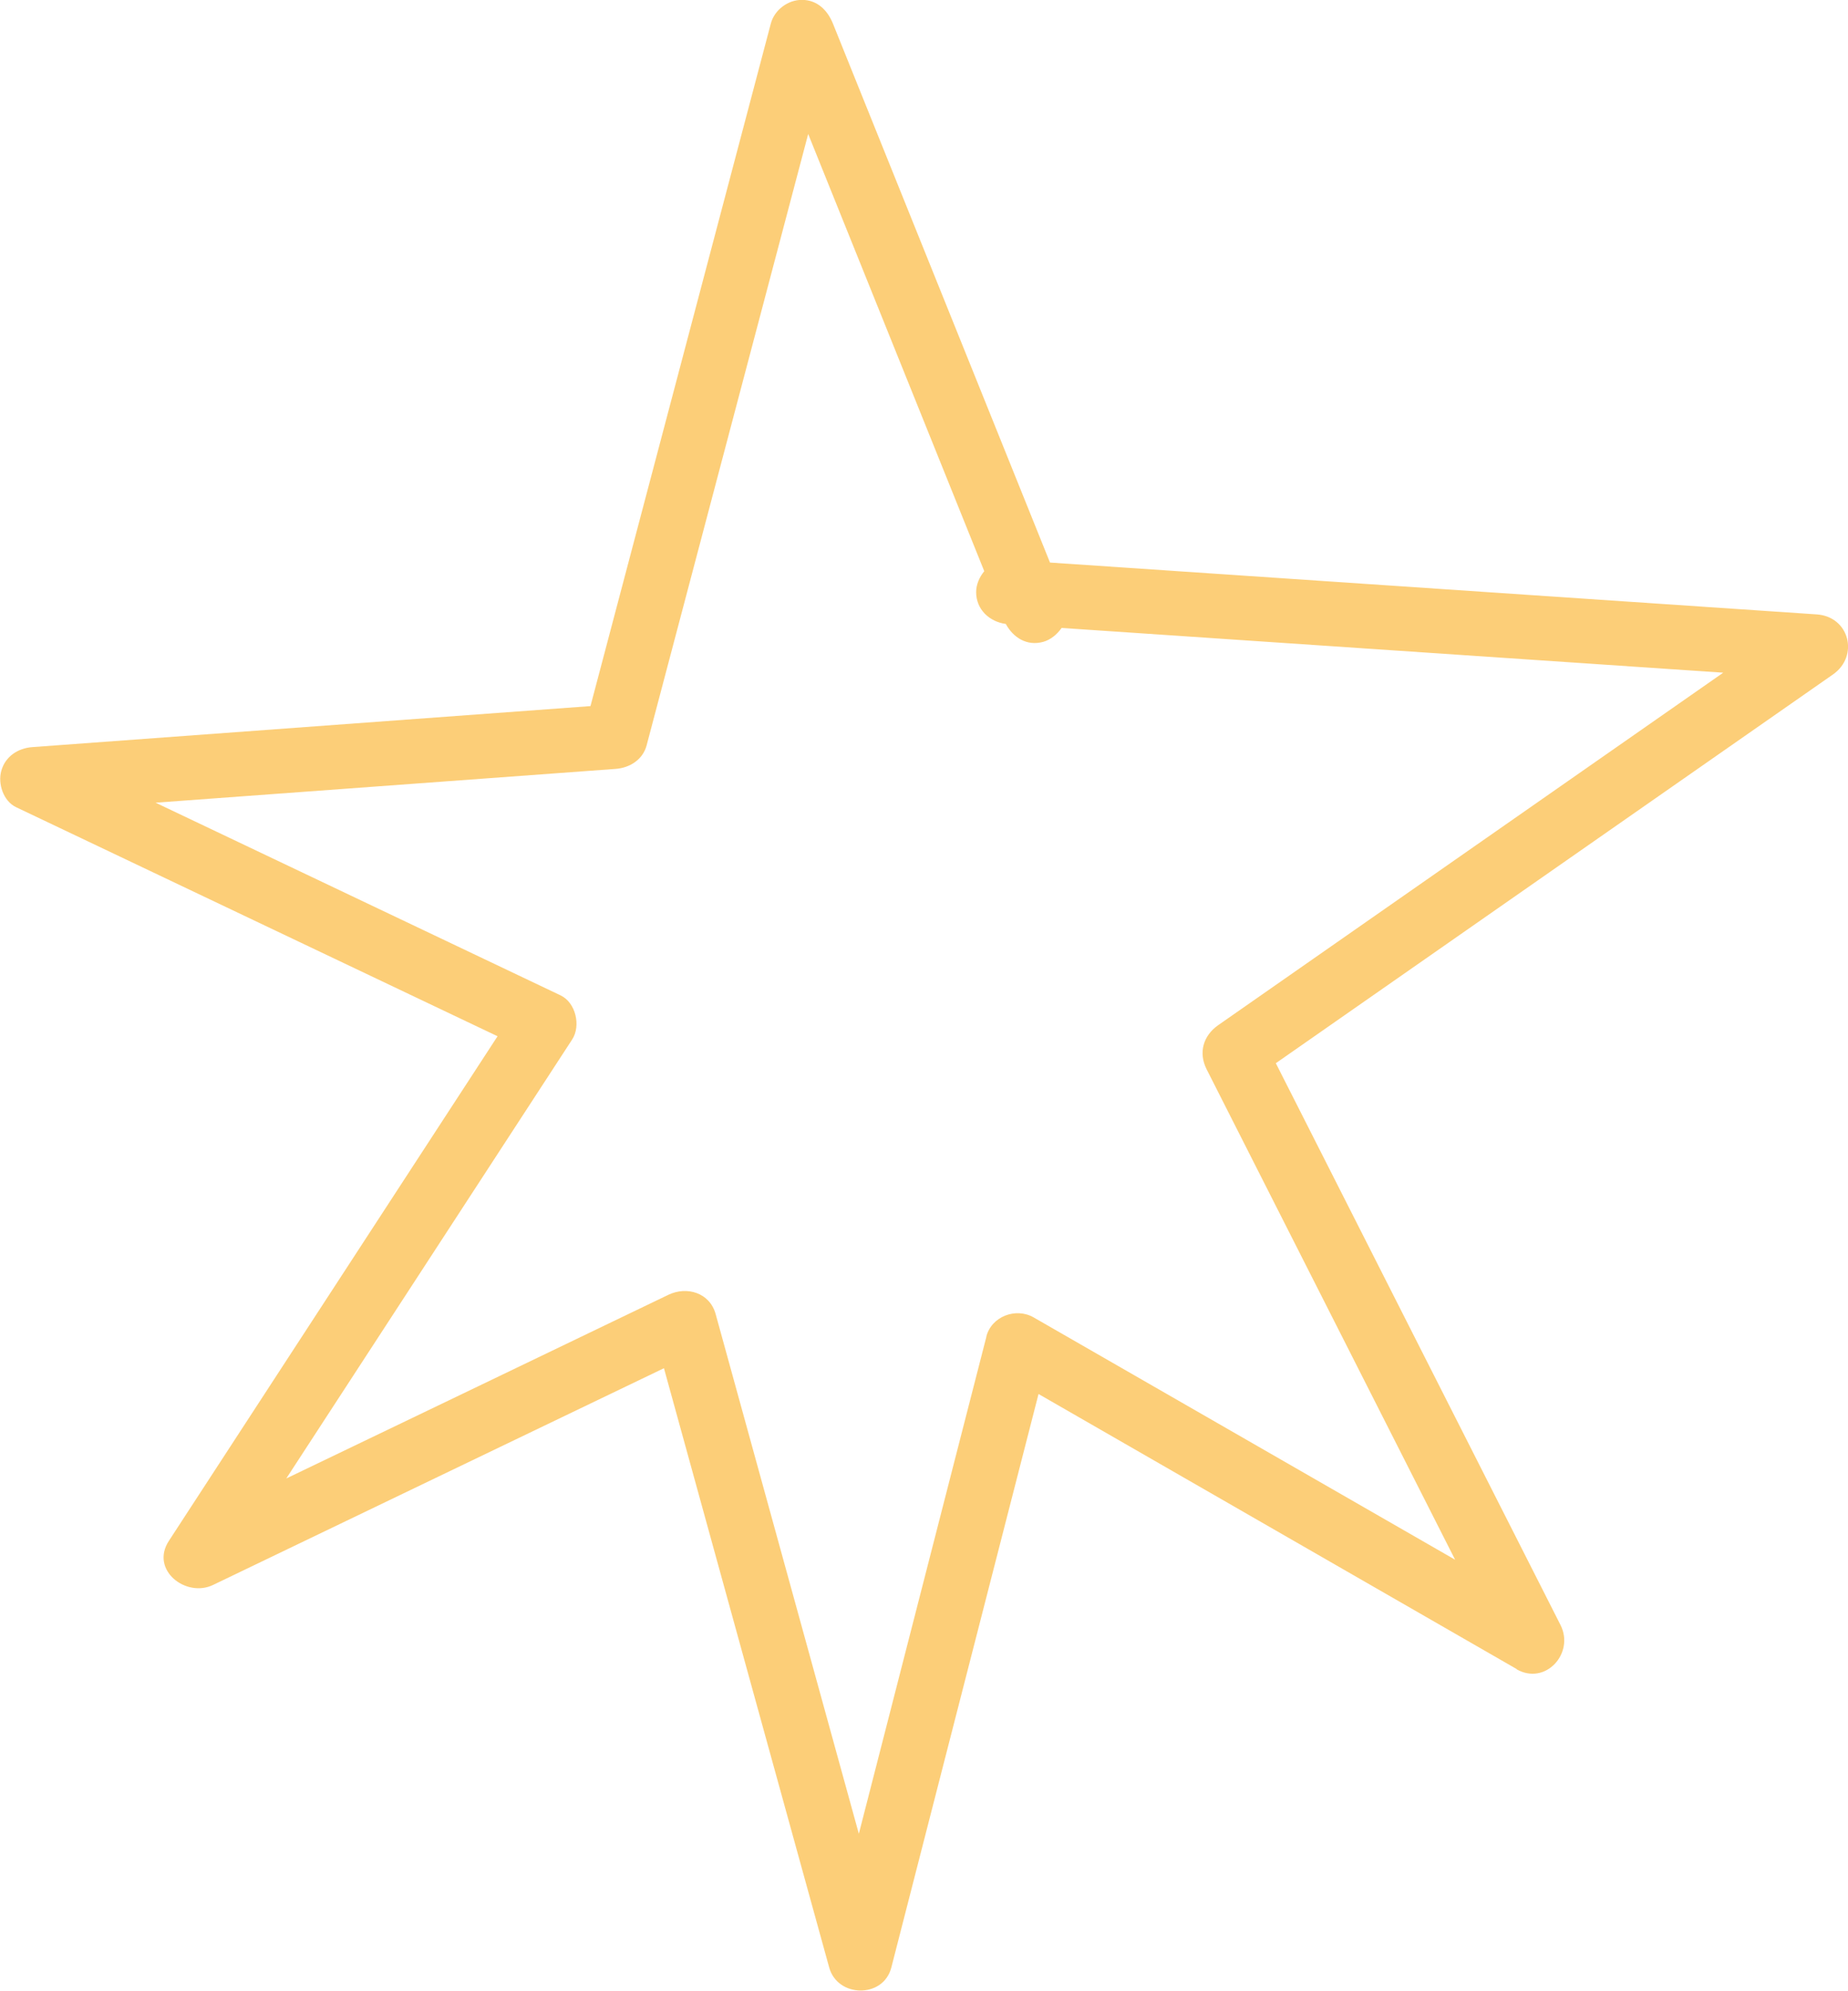
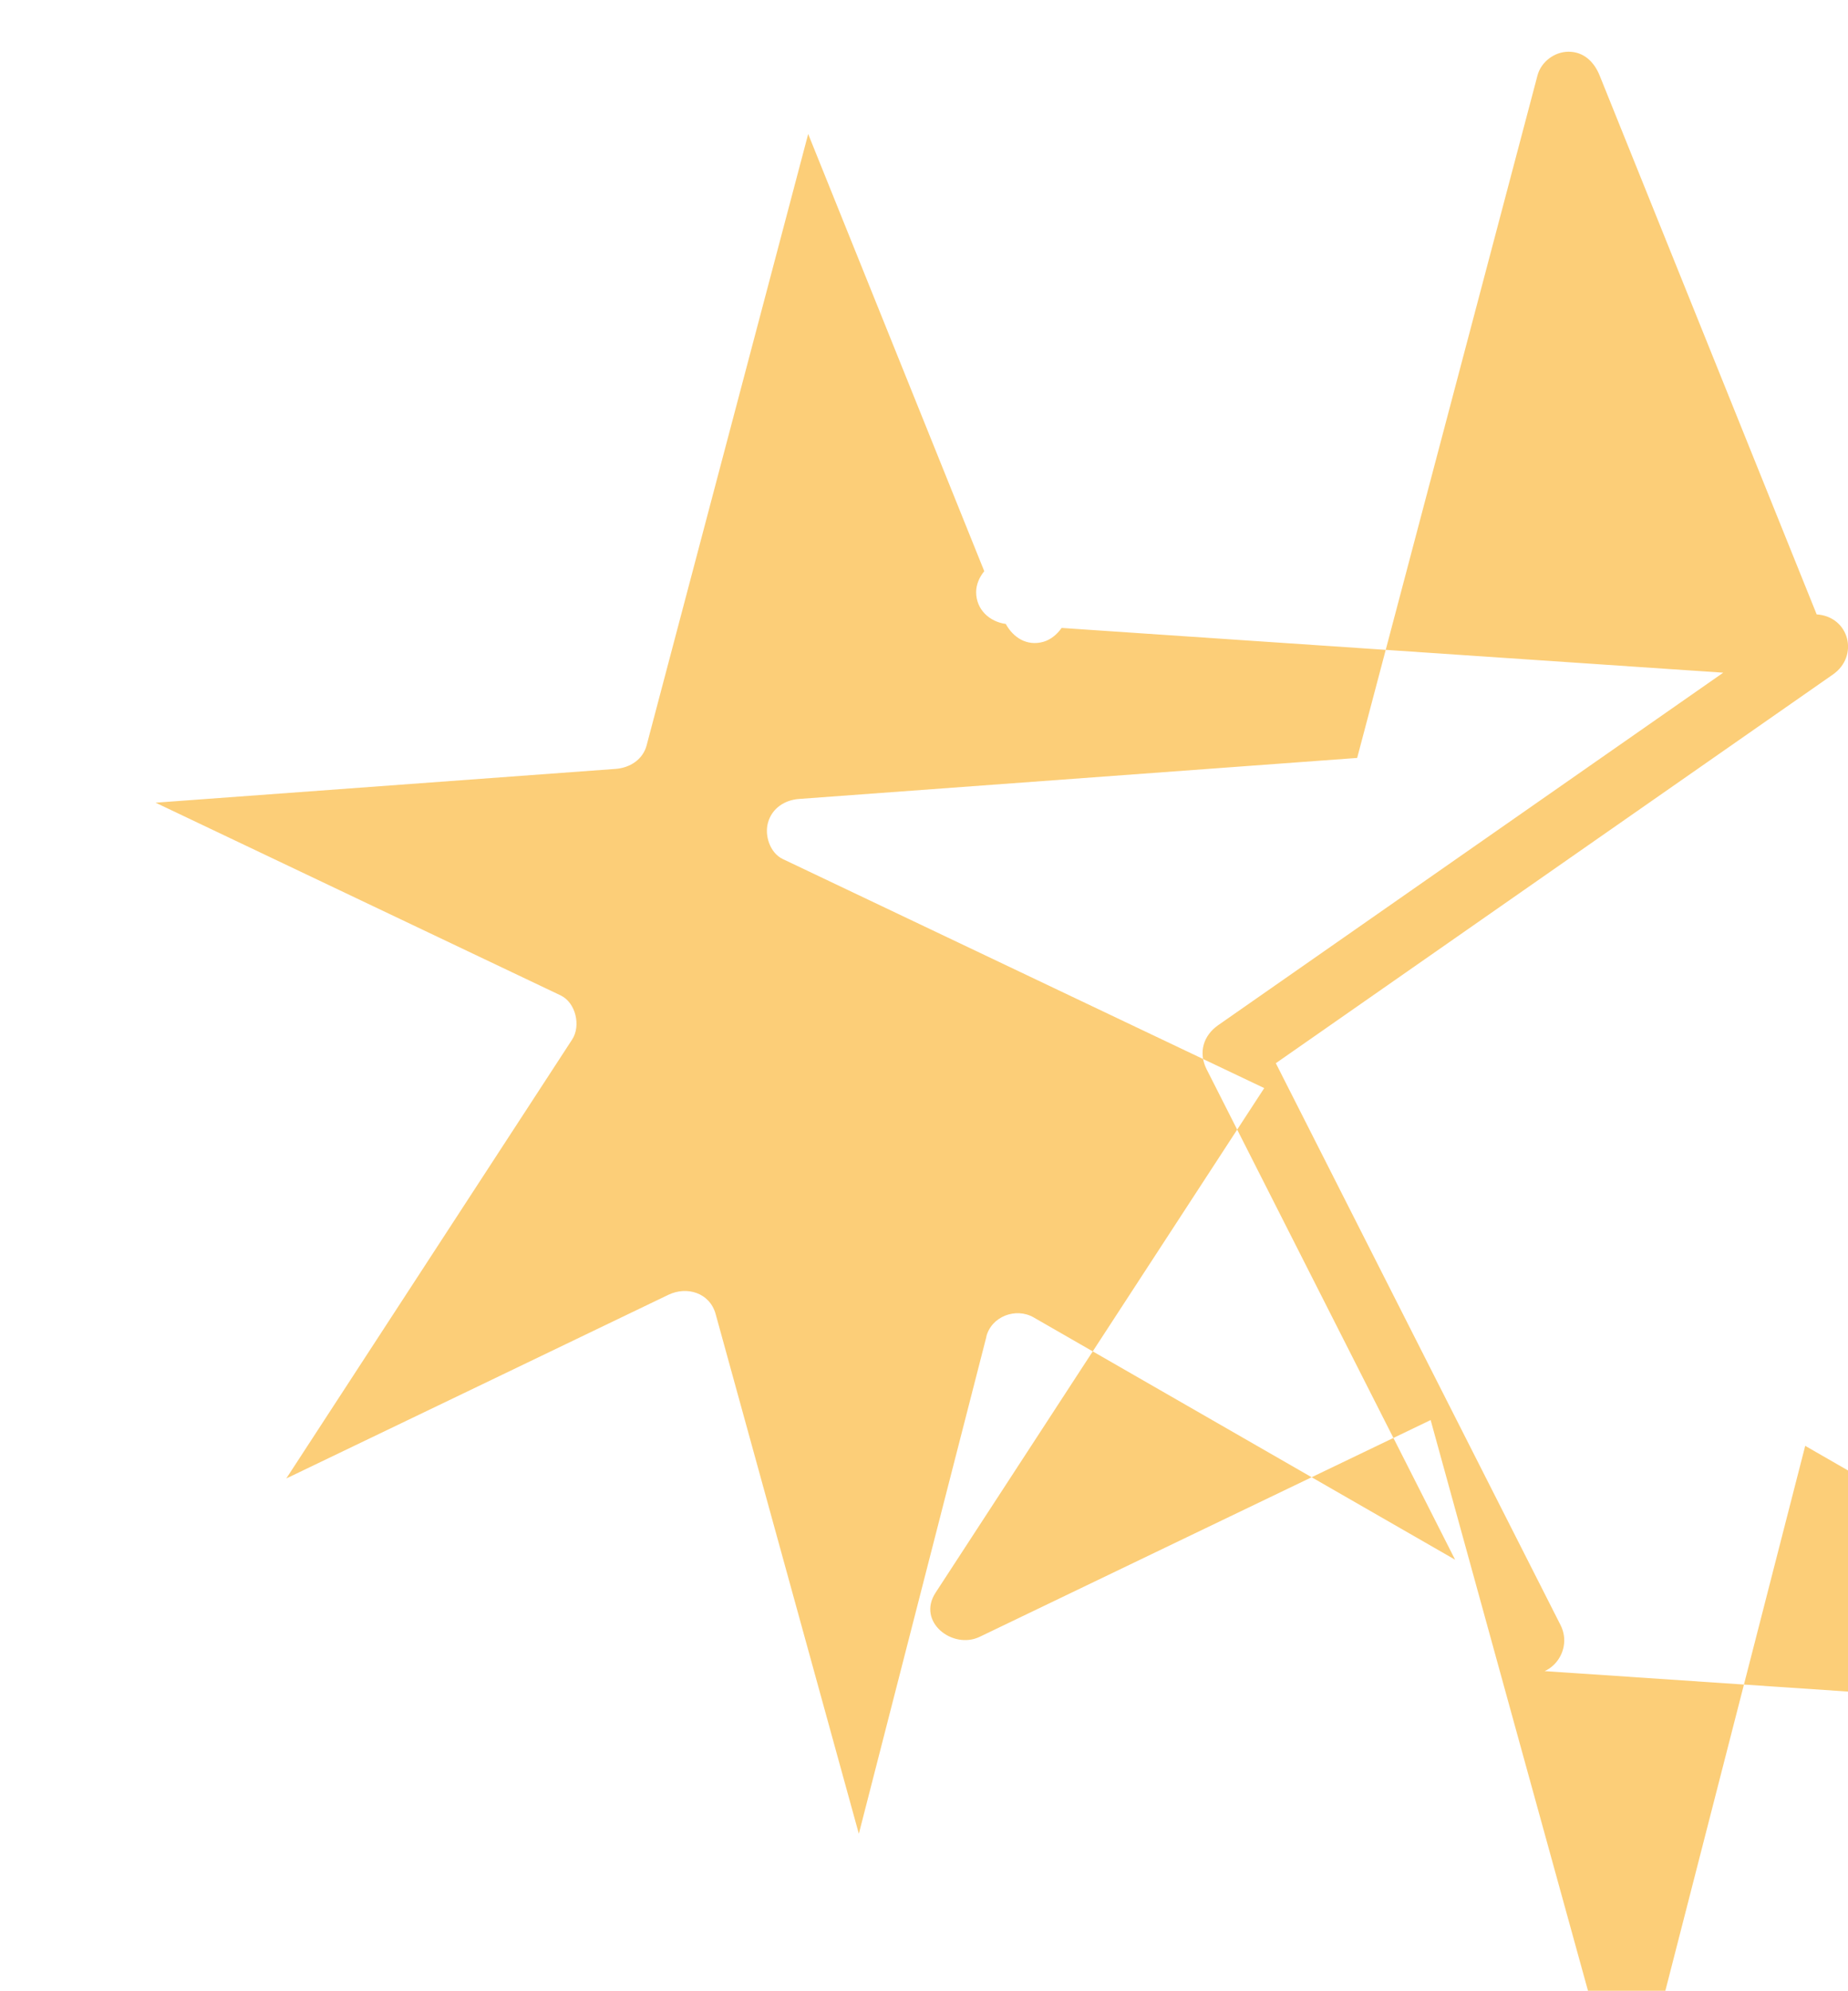
<svg xmlns="http://www.w3.org/2000/svg" id="Layer_2" data-name="Layer 2" viewBox="0 0 143.37 154.36">
  <defs>
    <style> .cls-1 { fill: #fcce78; } </style>
  </defs>
  <g id="Layer_1-2" data-name="Layer 1">
-     <path class="cls-1" d="M117.65,129.43c2.25,1.29,4.52-1.24,3.42-3.42-7.36-14.52-14.73-29.04-22.09-43.57,14.41-10.05,28.81-20.09,43.22-30.14,2.05-1.43,1.28-4.49-1.26-4.66l-59.48-4.02c-5.61-13.93-11.23-27.86-16.84-41.79-.42-1.04-1.22-1.84-2.41-1.84-1.09,0-2.13.78-2.41,1.84-4.66,17.64-9.33,35.28-13.99,52.92-14.43,1.06-28.87,2.12-43.3,3.18-1.11.08-2.1.72-2.41,1.84-.28,1,.16,2.35,1.15,2.82,12.45,5.92,24.9,11.84,37.35,17.76-8.5,13.04-17,26.09-25.5,39.13-1.47,2.26,1.33,4.42,3.42,3.42,11.66-5.6,23.32-11.21,34.99-16.81,4.27,15.49,8.54,30.98,12.82,46.47.65,2.35,4.2,2.41,4.82,0,3.81-14.82,7.62-29.65,11.42-44.47,12.37,7.11,24.74,14.22,37.1,21.33ZM76.53,103.63c-3.3,12.85-6.6,25.7-9.9,38.56-3.7-13.43-7.41-26.86-11.11-40.3-.46-1.66-2.24-2.18-3.67-1.49-9.88,4.75-19.76,9.5-29.64,14.24,7.39-11.35,14.79-22.69,22.18-34.04.69-1.06.28-2.86-.9-3.42-10.47-4.98-20.94-9.96-31.42-14.94,11.9-.87,23.79-1.75,35.69-2.62,1.1-.08,2.12-.72,2.41-1.84,4.18-15.8,8.35-31.59,12.53-47.39,4.55,11.3,9.11,22.6,13.66,33.9-.38.46-.63,1.04-.63,1.62,0,1.36,1.04,2.3,2.3,2.47.57,1.05,1.63,1.74,2.9,1.39.55-.15,1.07-.56,1.43-1.08,17.11,1.16,34.22,2.31,51.33,3.47-13.06,9.11-26.12,18.22-39.18,27.33-1.16.81-1.55,2.13-.9,3.42,6.43,12.68,12.85,25.35,19.28,38.03-10.9-6.26-21.8-12.53-32.7-18.79-1.38-.79-3.27-.08-3.67,1.49Z" />
+     <path class="cls-1" d="M117.65,129.43c2.25,1.29,4.52-1.24,3.42-3.42-7.36-14.52-14.73-29.04-22.09-43.57,14.41-10.05,28.81-20.09,43.22-30.14,2.05-1.43,1.28-4.49-1.26-4.66c-5.61-13.93-11.23-27.86-16.84-41.79-.42-1.04-1.22-1.84-2.41-1.84-1.09,0-2.13.78-2.41,1.84-4.66,17.64-9.33,35.28-13.99,52.92-14.43,1.06-28.87,2.12-43.3,3.18-1.11.08-2.1.72-2.41,1.84-.28,1,.16,2.35,1.15,2.82,12.45,5.92,24.9,11.84,37.35,17.76-8.5,13.04-17,26.09-25.5,39.13-1.47,2.26,1.33,4.42,3.42,3.42,11.66-5.6,23.32-11.21,34.99-16.81,4.27,15.49,8.54,30.98,12.82,46.47.65,2.35,4.2,2.41,4.82,0,3.81-14.82,7.62-29.65,11.42-44.47,12.37,7.11,24.74,14.22,37.1,21.33ZM76.53,103.63c-3.3,12.85-6.6,25.7-9.9,38.56-3.7-13.43-7.41-26.86-11.11-40.3-.46-1.66-2.24-2.18-3.67-1.49-9.88,4.75-19.76,9.5-29.64,14.24,7.39-11.35,14.79-22.69,22.18-34.04.69-1.06.28-2.86-.9-3.42-10.47-4.98-20.94-9.96-31.42-14.94,11.9-.87,23.79-1.75,35.69-2.62,1.1-.08,2.12-.72,2.41-1.84,4.18-15.8,8.35-31.59,12.53-47.39,4.55,11.3,9.11,22.6,13.66,33.9-.38.46-.63,1.04-.63,1.62,0,1.36,1.04,2.3,2.3,2.47.57,1.05,1.63,1.74,2.9,1.39.55-.15,1.07-.56,1.43-1.08,17.11,1.16,34.22,2.31,51.33,3.47-13.06,9.11-26.12,18.22-39.18,27.33-1.16.81-1.55,2.13-.9,3.42,6.43,12.68,12.85,25.35,19.28,38.03-10.9-6.26-21.8-12.53-32.7-18.79-1.38-.79-3.27-.08-3.67,1.49Z" />
  </g>
</svg>